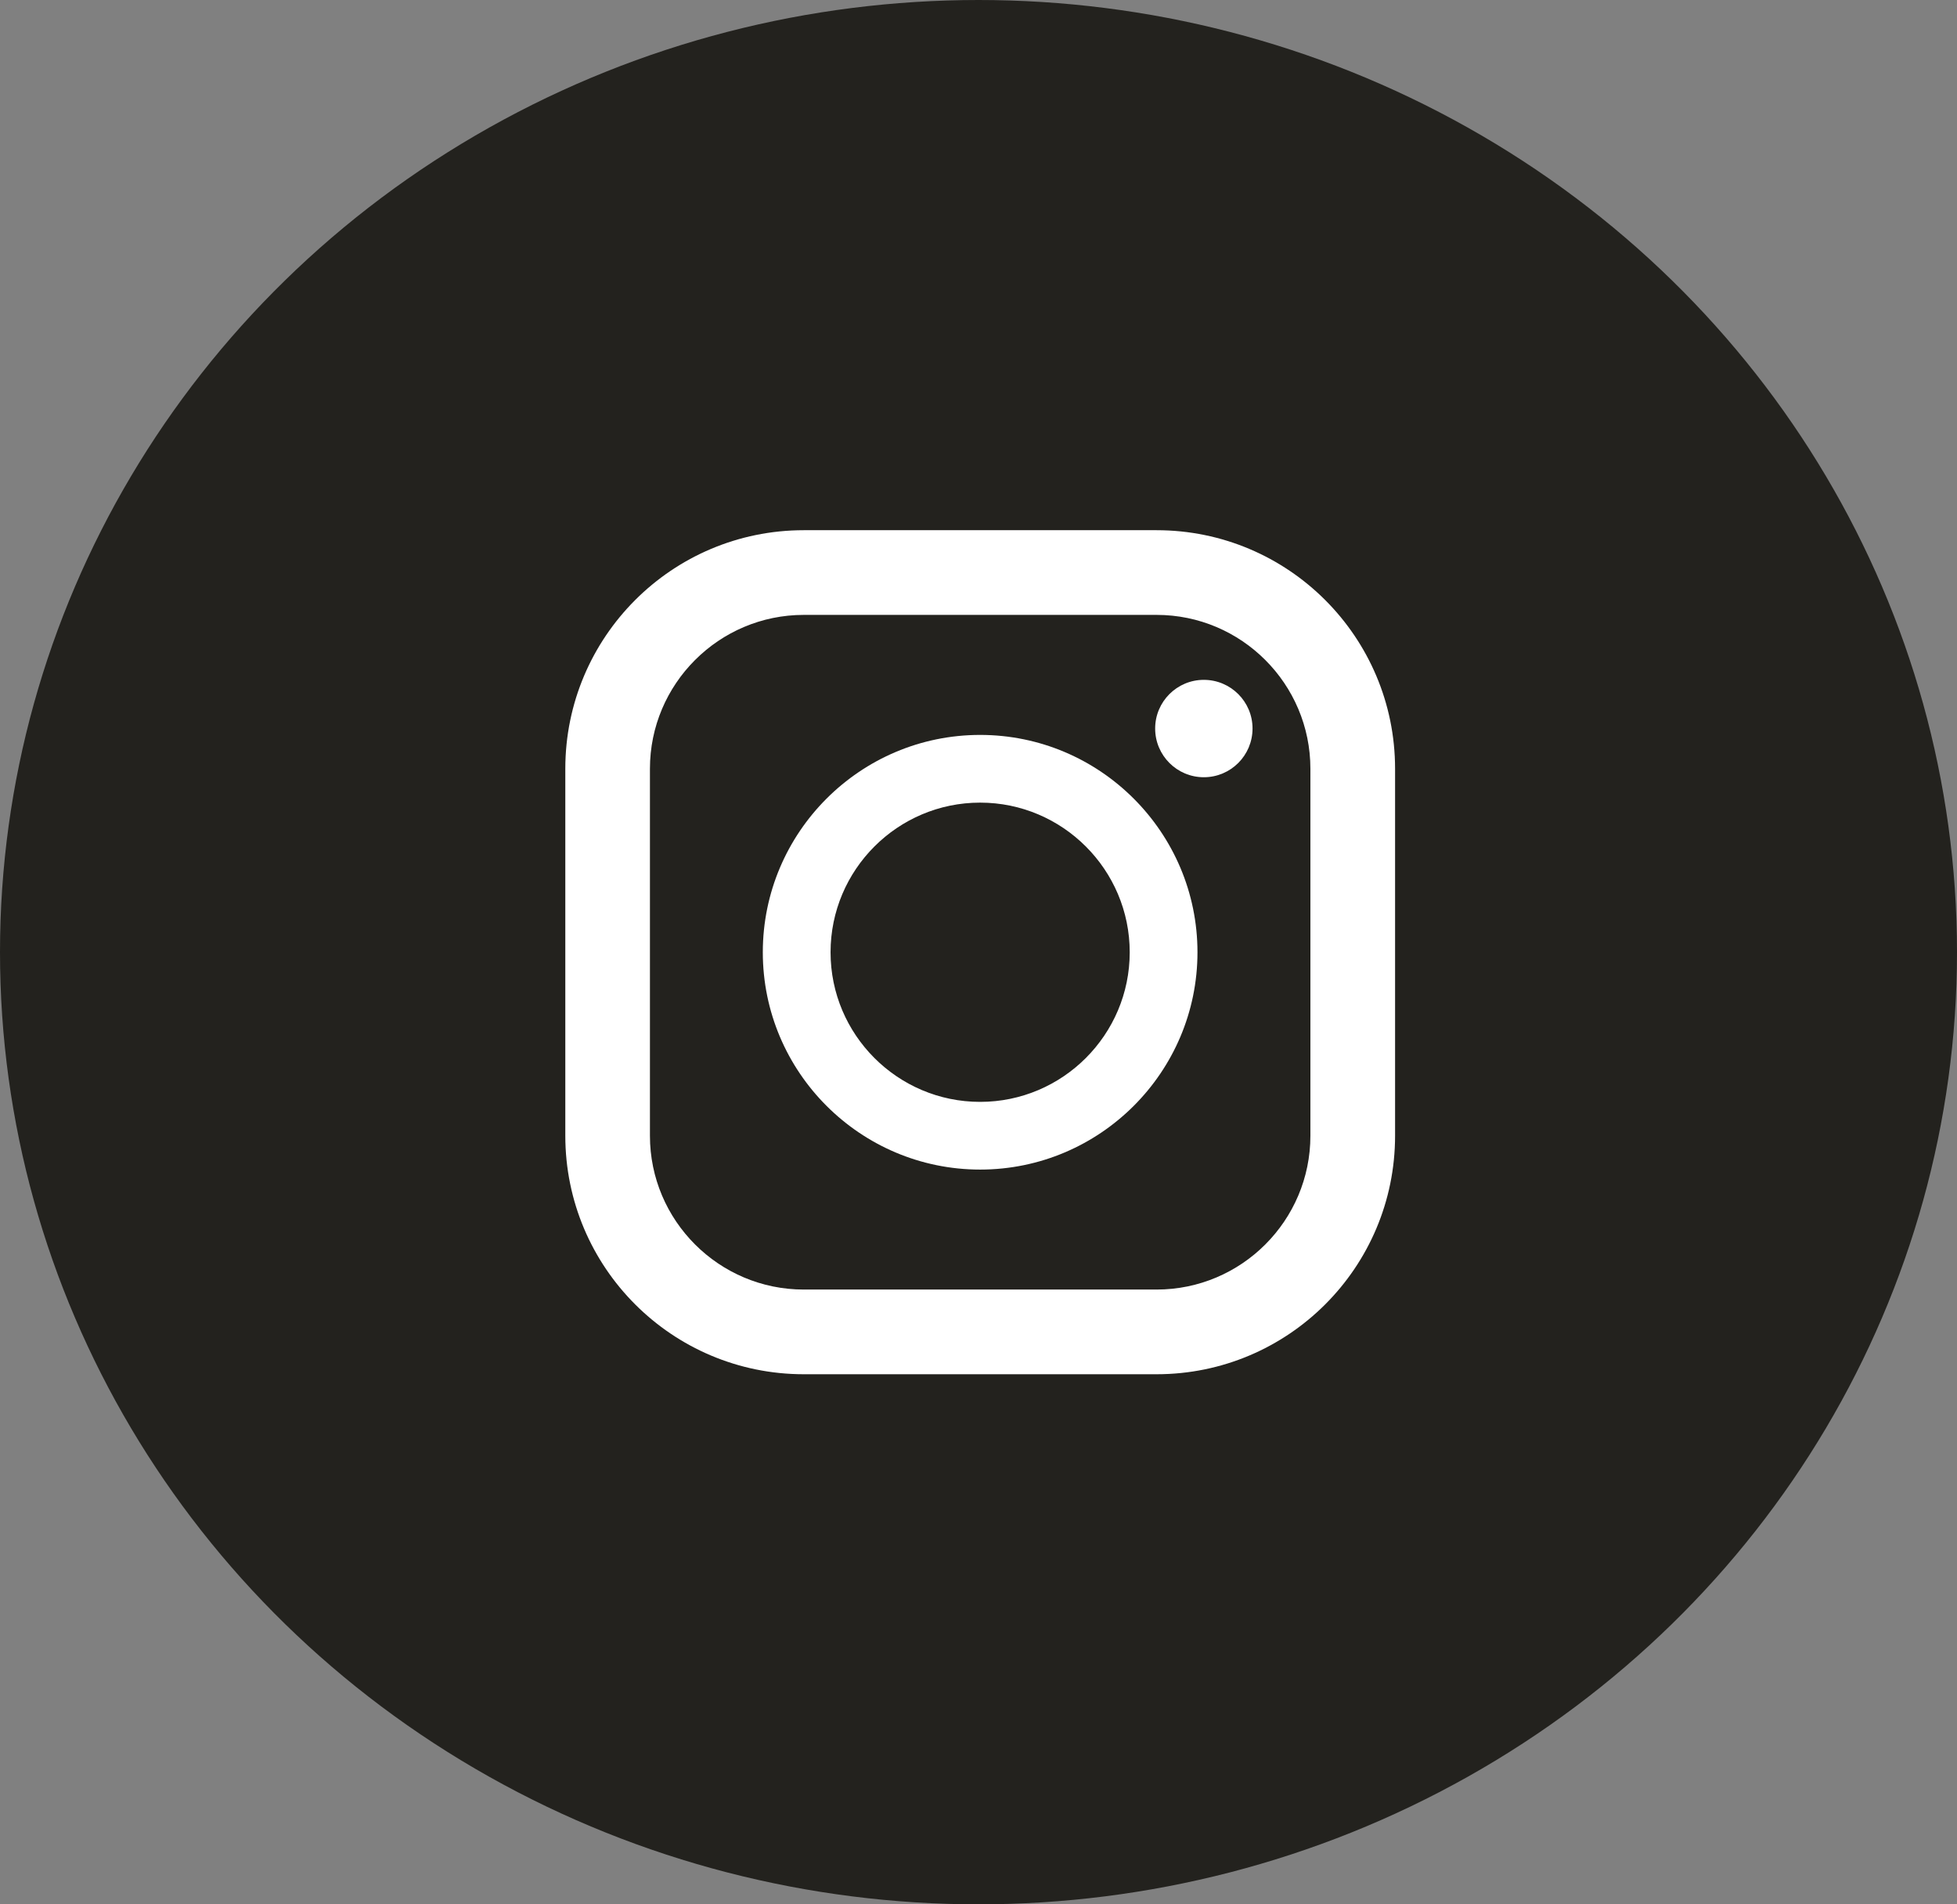
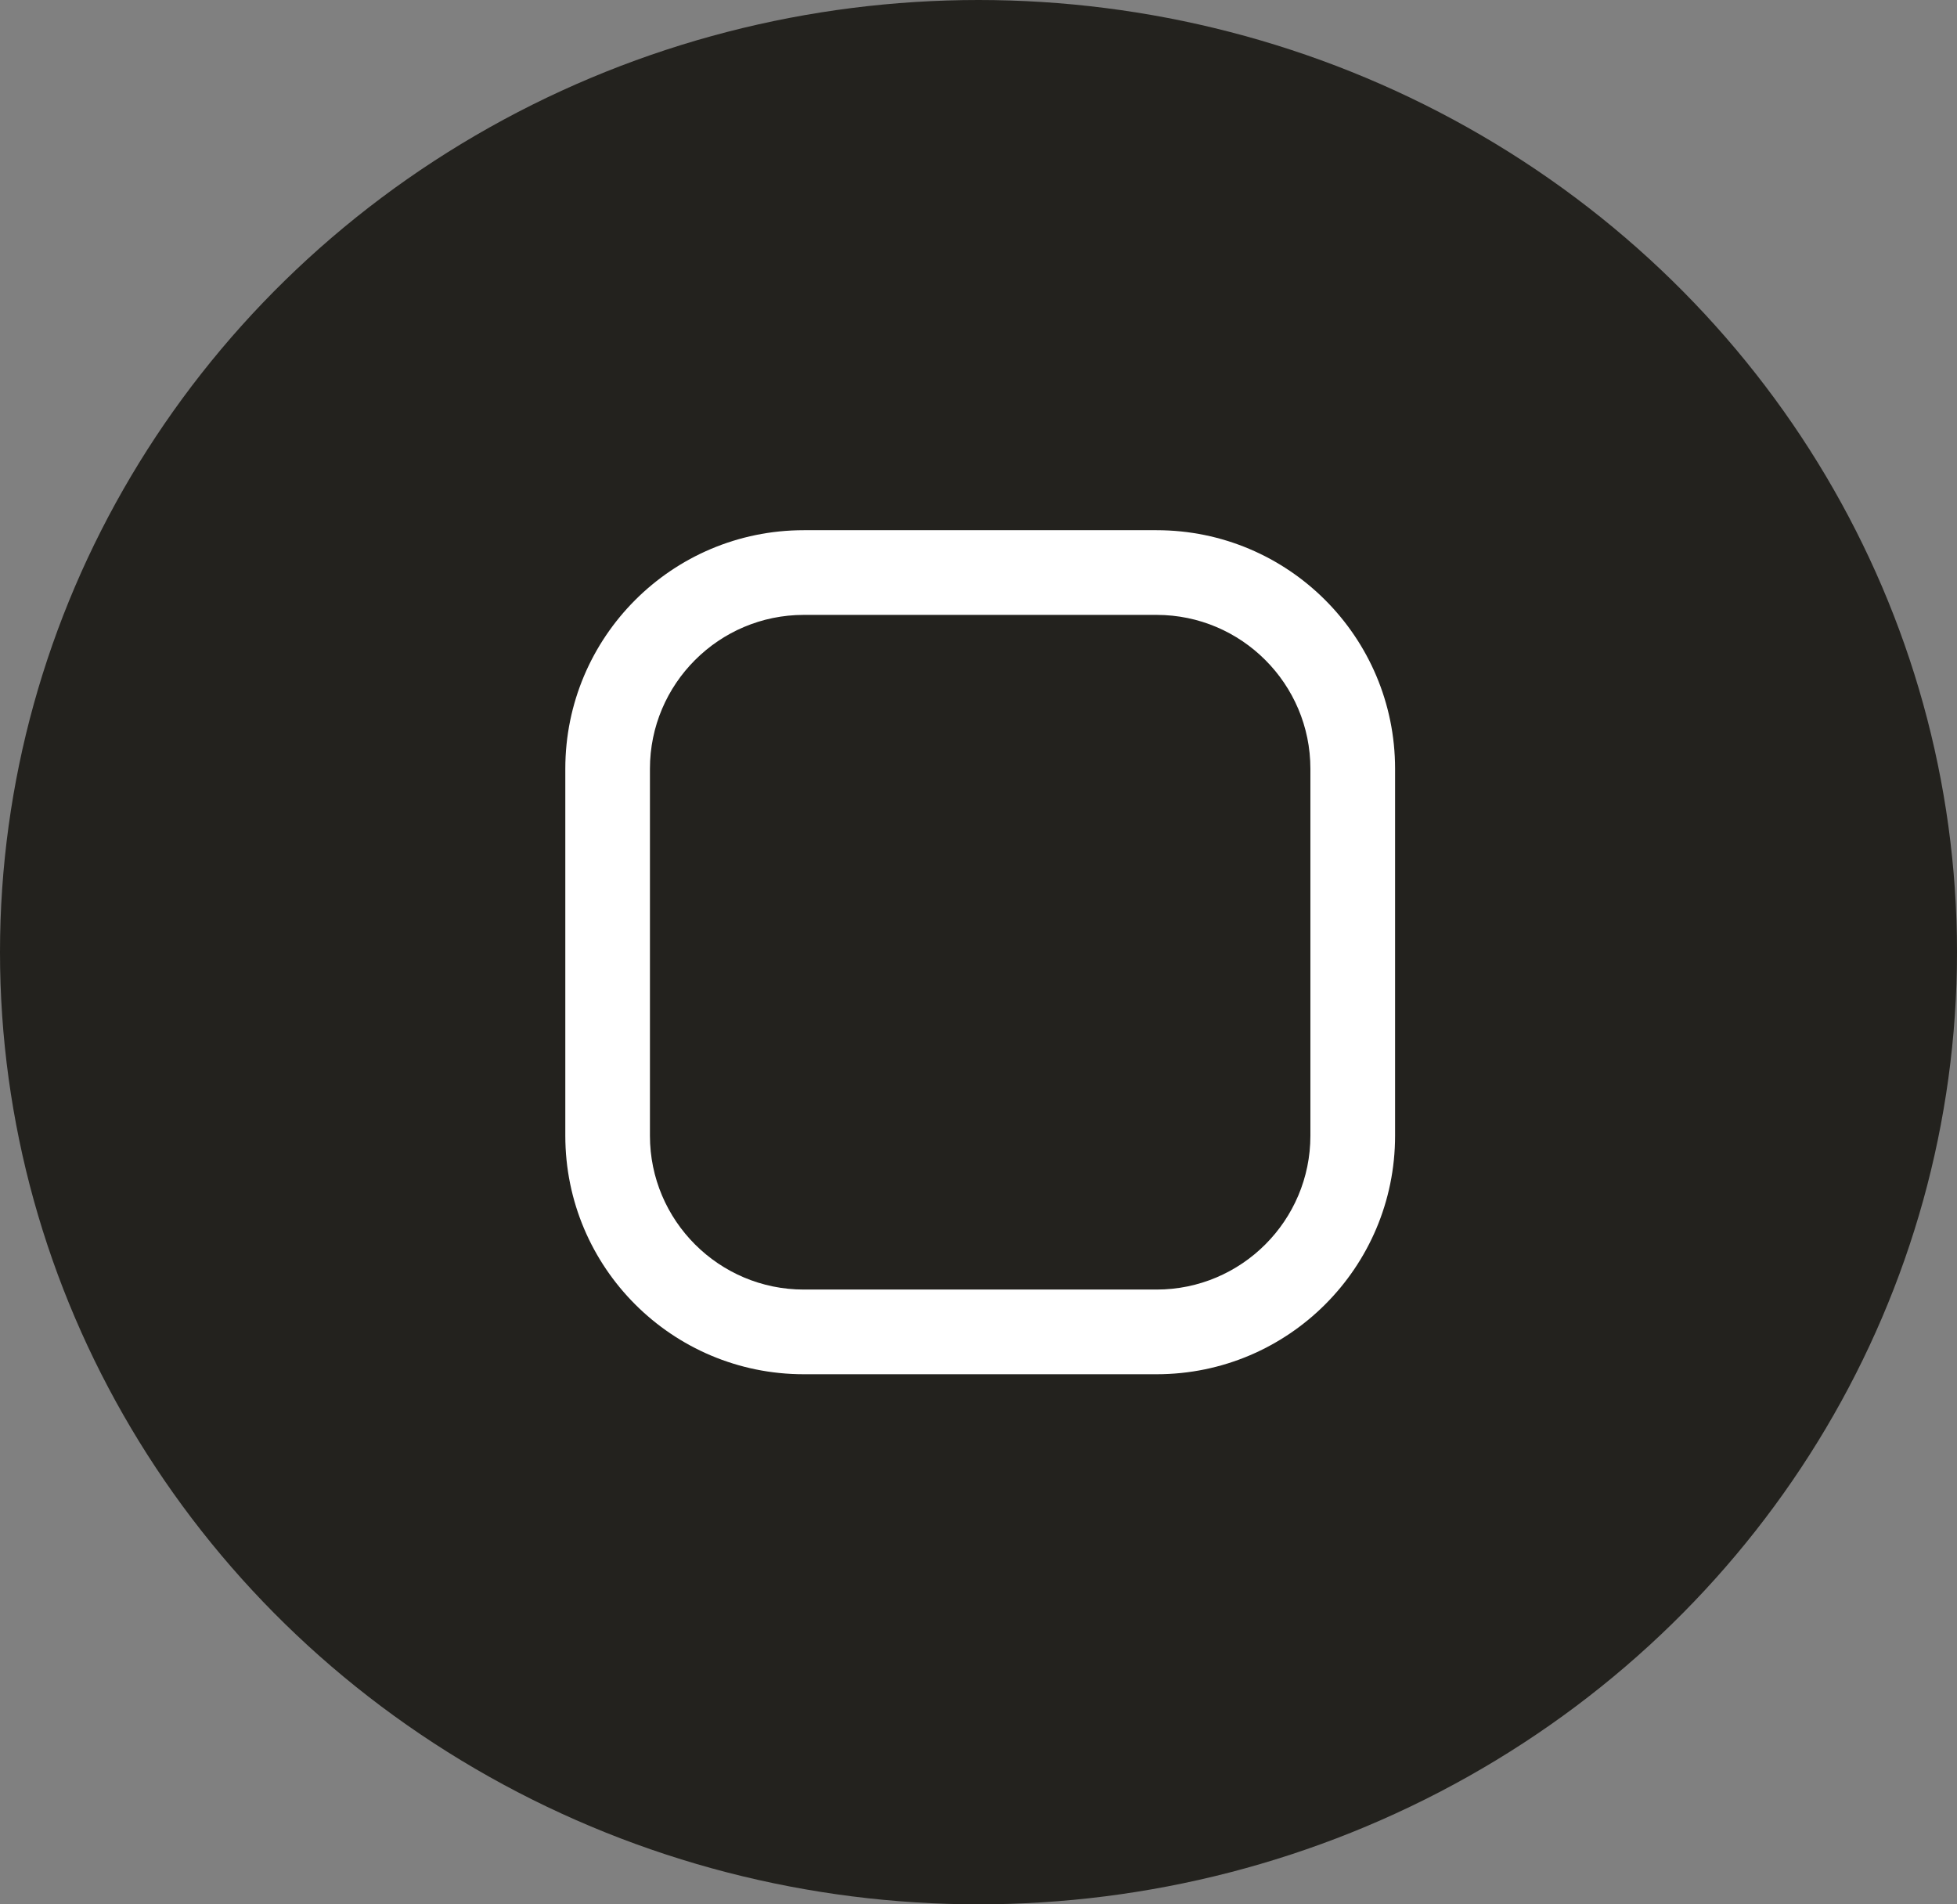
<svg xmlns="http://www.w3.org/2000/svg" width="37" height="36" viewBox="0 0 37 36" fill="none">
  <rect x="0" y="0" width="37" height="36" fill="#808080" stroke="none" />
  <ellipse cx="18.5" cy="18" rx="18.5" ry="18" fill="#23221E" />
  <path d="M21.867 10.023H15.197C12.706 10.023 10.688 12.042 10.688 14.533V21.47C10.688 23.96 12.706 25.979 15.197 25.979H21.867C24.357 25.979 26.376 23.96 26.376 21.47V14.533C26.376 12.042 24.357 10.023 21.867 10.023ZM12.288 14.533C12.288 12.929 13.593 11.624 15.197 11.624H21.867C23.471 11.624 24.775 12.929 24.775 14.533V21.47C24.775 23.074 23.471 24.378 21.867 24.378H15.197C13.593 24.378 12.288 23.074 12.288 21.47V14.533Z" fill="white" />
-   <path d="M18.531 22.11C20.797 22.11 22.64 20.267 22.64 18.002C22.64 15.736 20.797 13.893 18.531 13.893C16.265 13.893 14.422 15.736 14.422 18.002C14.422 20.267 16.265 22.11 18.531 22.11ZM18.531 15.173C20.09 15.173 21.359 16.442 21.359 18.002C21.359 19.561 20.09 20.83 18.531 20.83C16.971 20.83 15.703 19.561 15.703 18.002C15.703 16.442 16.971 15.173 18.531 15.173Z" fill="white" />
-   <path d="M22.76 14.693C23.269 14.693 23.681 14.281 23.681 13.772C23.681 13.264 23.269 12.852 22.76 12.852C22.252 12.852 21.84 13.264 21.84 13.772C21.84 14.281 22.252 14.693 22.76 14.693Z" fill="white" />
</svg>